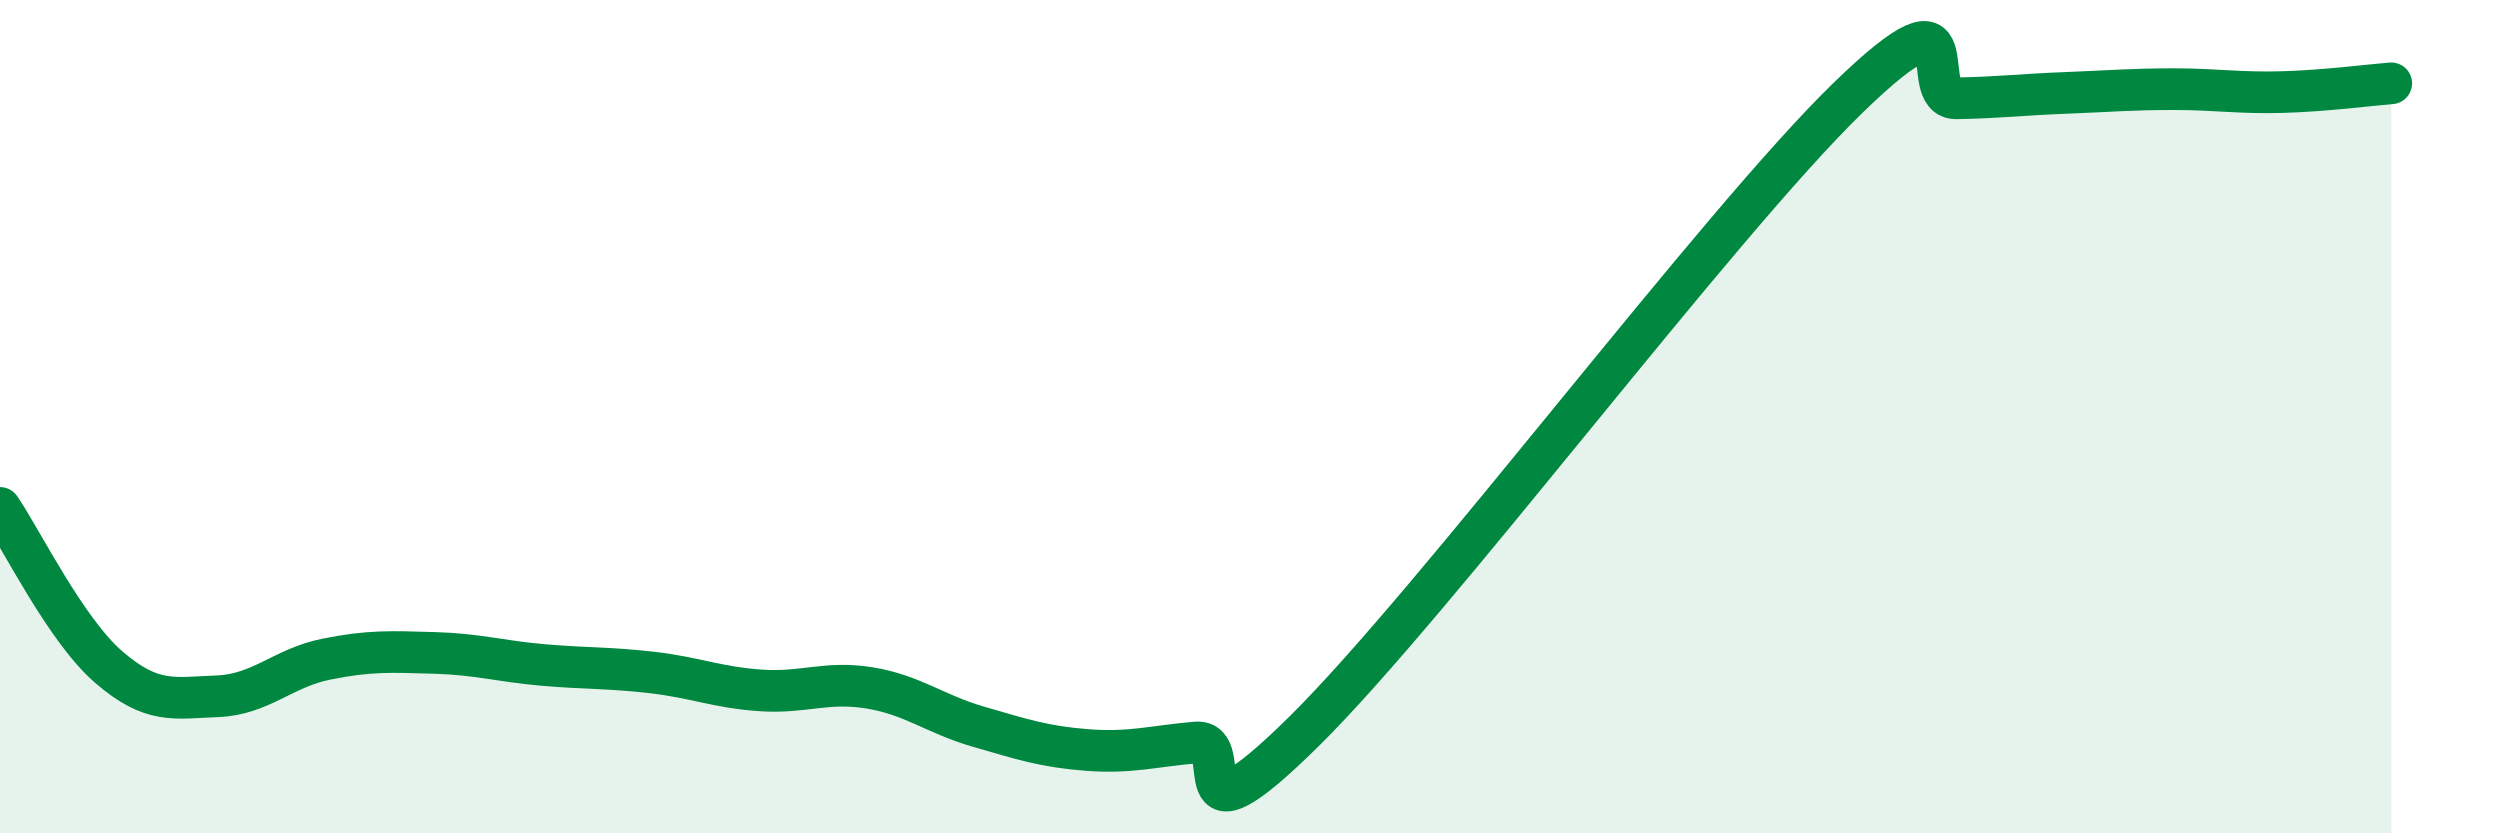
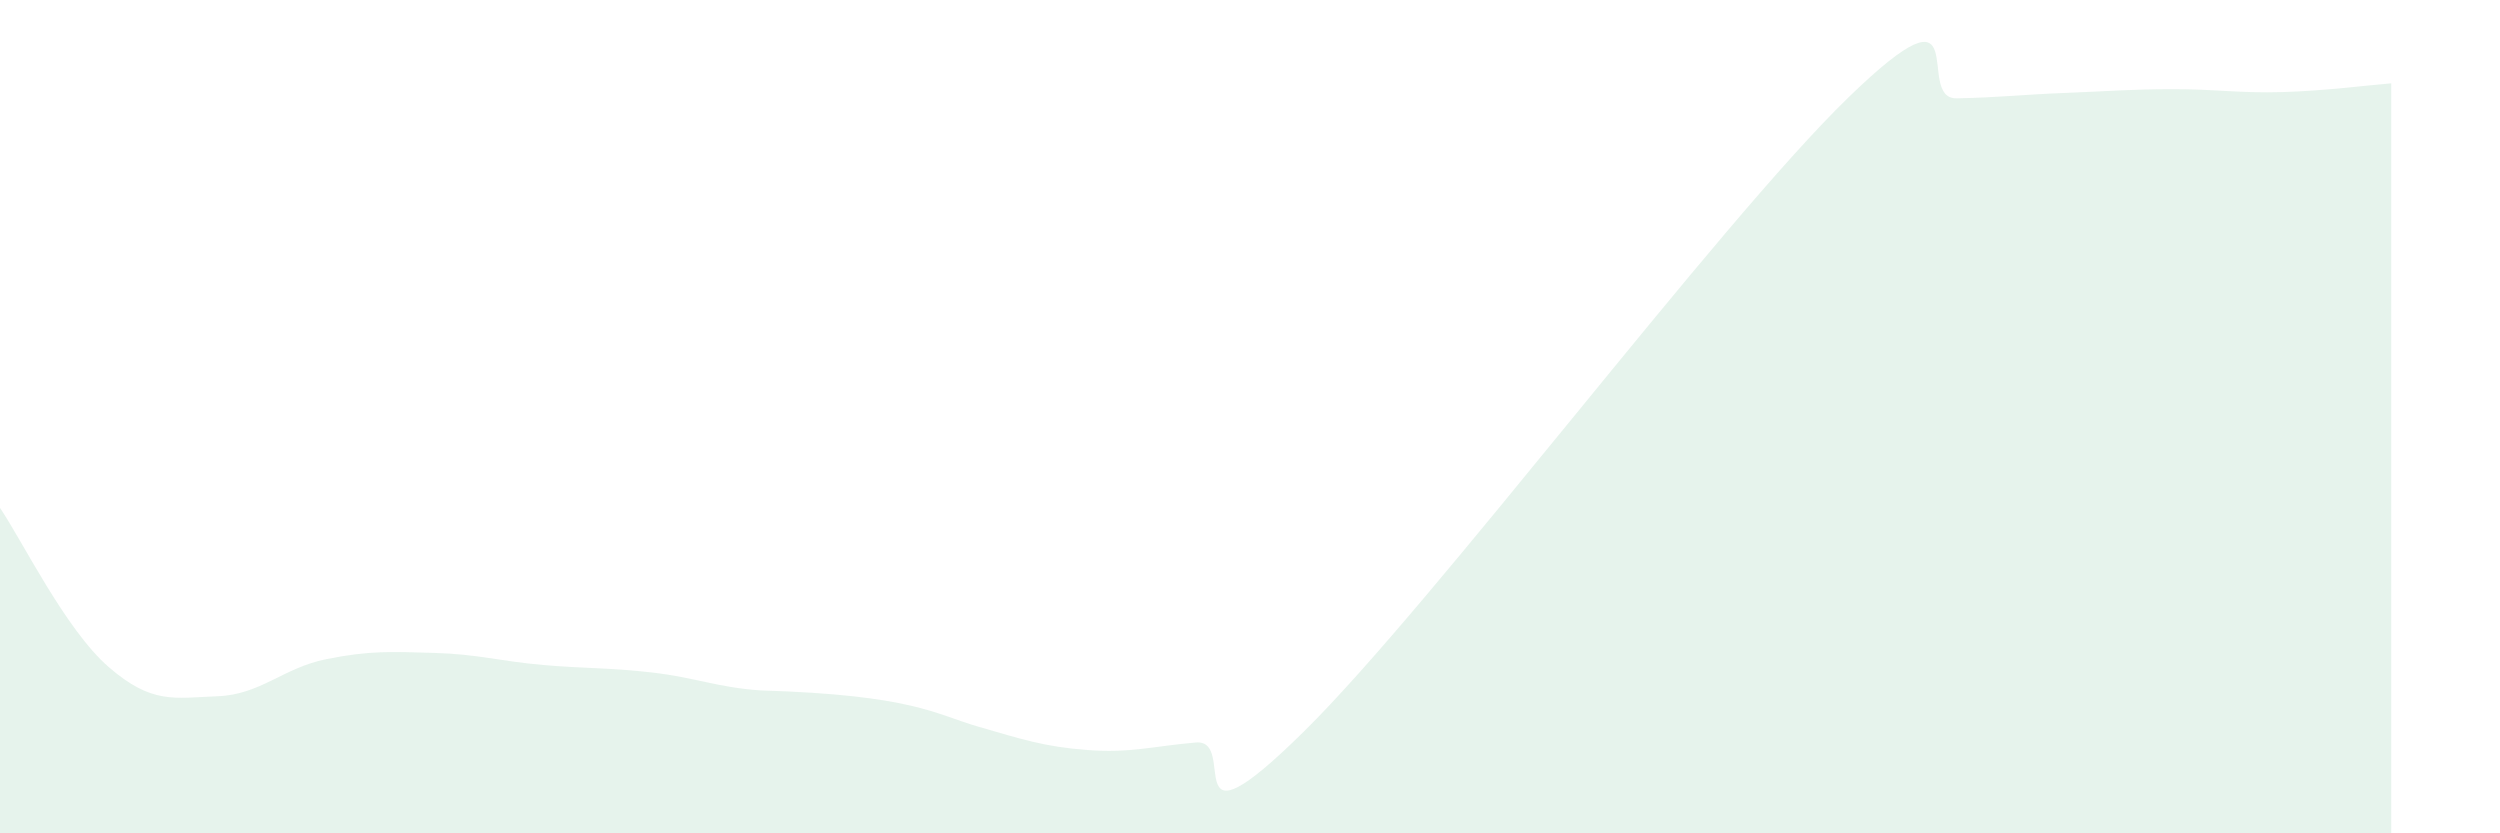
<svg xmlns="http://www.w3.org/2000/svg" width="60" height="20" viewBox="0 0 60 20">
-   <path d="M 0,12.19 C 0.52,12.95 1.57,15.11 2.61,16.01 C 3.65,16.91 4.18,16.75 5.22,16.71 C 6.26,16.67 6.79,16.03 7.83,15.82 C 8.87,15.61 9.39,15.64 10.43,15.67 C 11.47,15.7 12,15.87 13.04,15.96 C 14.08,16.05 14.61,16.02 15.65,16.14 C 16.69,16.26 17.22,16.5 18.26,16.57 C 19.3,16.64 19.83,16.34 20.87,16.51 C 21.91,16.68 22.44,17.14 23.48,17.44 C 24.52,17.74 25.05,17.92 26.09,18 C 27.13,18.08 27.66,17.91 28.7,17.82 C 29.74,17.73 28.17,20.64 31.3,17.55 C 34.43,14.46 41.22,5.39 44.35,2.35 C 47.48,-0.69 45.92,2.38 46.96,2.36 C 48,2.34 48.53,2.27 49.57,2.23 C 50.61,2.19 51.13,2.14 52.17,2.14 C 53.21,2.14 53.74,2.24 54.78,2.21 C 55.82,2.18 56.87,2.04 57.39,2L57.39 20L0 20Z" fill="#008740" opacity="0.1" stroke-linecap="round" stroke-linejoin="round" />
-   <path d="M 0,12.19 C 0.52,12.95 1.57,15.11 2.61,16.01 C 3.65,16.91 4.18,16.75 5.22,16.71 C 6.26,16.67 6.79,16.03 7.83,15.82 C 8.87,15.61 9.39,15.64 10.43,15.67 C 11.47,15.7 12,15.87 13.04,15.96 C 14.08,16.05 14.61,16.02 15.65,16.14 C 16.69,16.26 17.22,16.5 18.26,16.57 C 19.3,16.64 19.83,16.34 20.87,16.51 C 21.91,16.68 22.44,17.14 23.48,17.44 C 24.52,17.74 25.05,17.92 26.09,18 C 27.13,18.08 27.66,17.91 28.7,17.82 C 29.74,17.73 28.17,20.64 31.3,17.55 C 34.43,14.46 41.22,5.39 44.35,2.35 C 47.48,-0.69 45.92,2.38 46.96,2.36 C 48,2.34 48.53,2.27 49.57,2.23 C 50.61,2.19 51.13,2.14 52.17,2.14 C 53.21,2.14 53.74,2.24 54.78,2.21 C 55.82,2.18 56.87,2.04 57.39,2" stroke="#008740" stroke-width="1" fill="none" stroke-linecap="round" stroke-linejoin="round" />
+   <path d="M 0,12.19 C 0.52,12.95 1.57,15.11 2.61,16.01 C 3.65,16.91 4.18,16.75 5.22,16.71 C 6.26,16.67 6.79,16.03 7.83,15.82 C 8.87,15.61 9.39,15.64 10.43,15.67 C 11.47,15.7 12,15.87 13.04,15.96 C 14.08,16.05 14.61,16.02 15.65,16.14 C 16.69,16.26 17.22,16.5 18.26,16.57 C 21.91,16.68 22.44,17.14 23.48,17.44 C 24.52,17.74 25.05,17.92 26.09,18 C 27.13,18.08 27.66,17.91 28.7,17.82 C 29.74,17.73 28.17,20.64 31.3,17.55 C 34.43,14.46 41.22,5.39 44.35,2.35 C 47.48,-0.69 45.92,2.38 46.96,2.36 C 48,2.34 48.53,2.27 49.57,2.23 C 50.61,2.19 51.13,2.14 52.17,2.14 C 53.21,2.14 53.74,2.24 54.78,2.21 C 55.82,2.18 56.87,2.04 57.39,2L57.39 20L0 20Z" fill="#008740" opacity="0.1" stroke-linecap="round" stroke-linejoin="round" />
</svg>